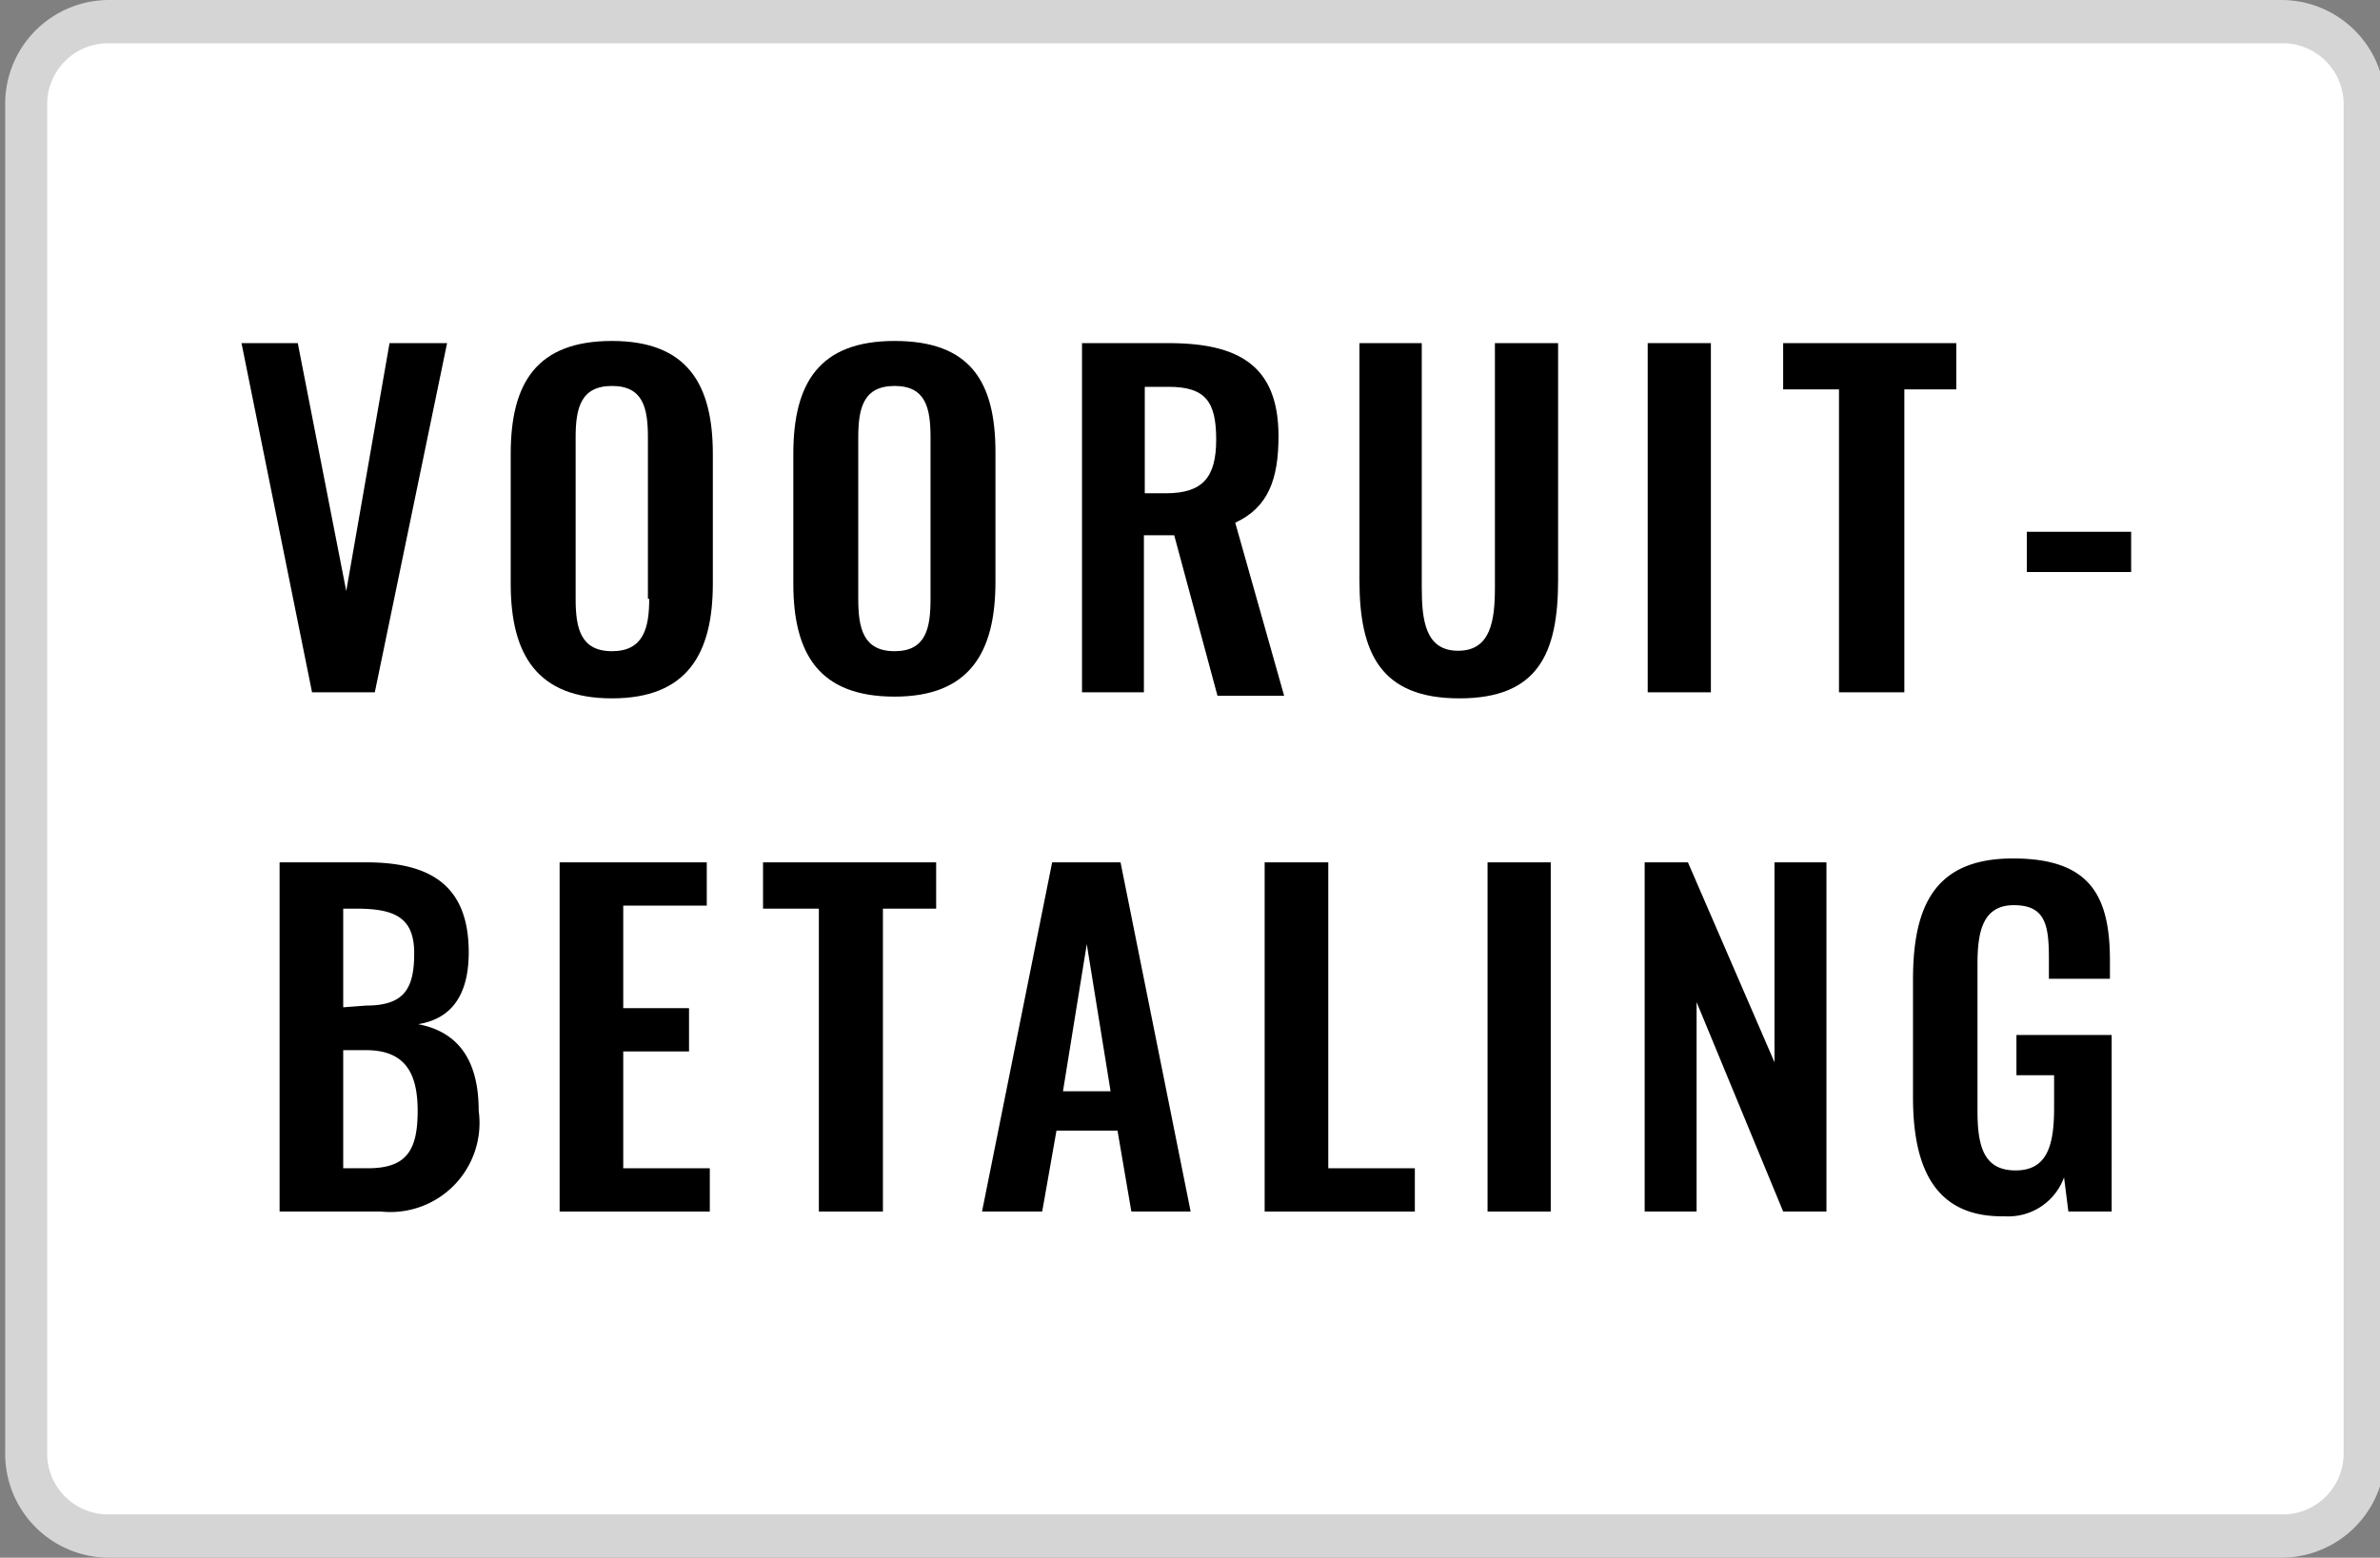
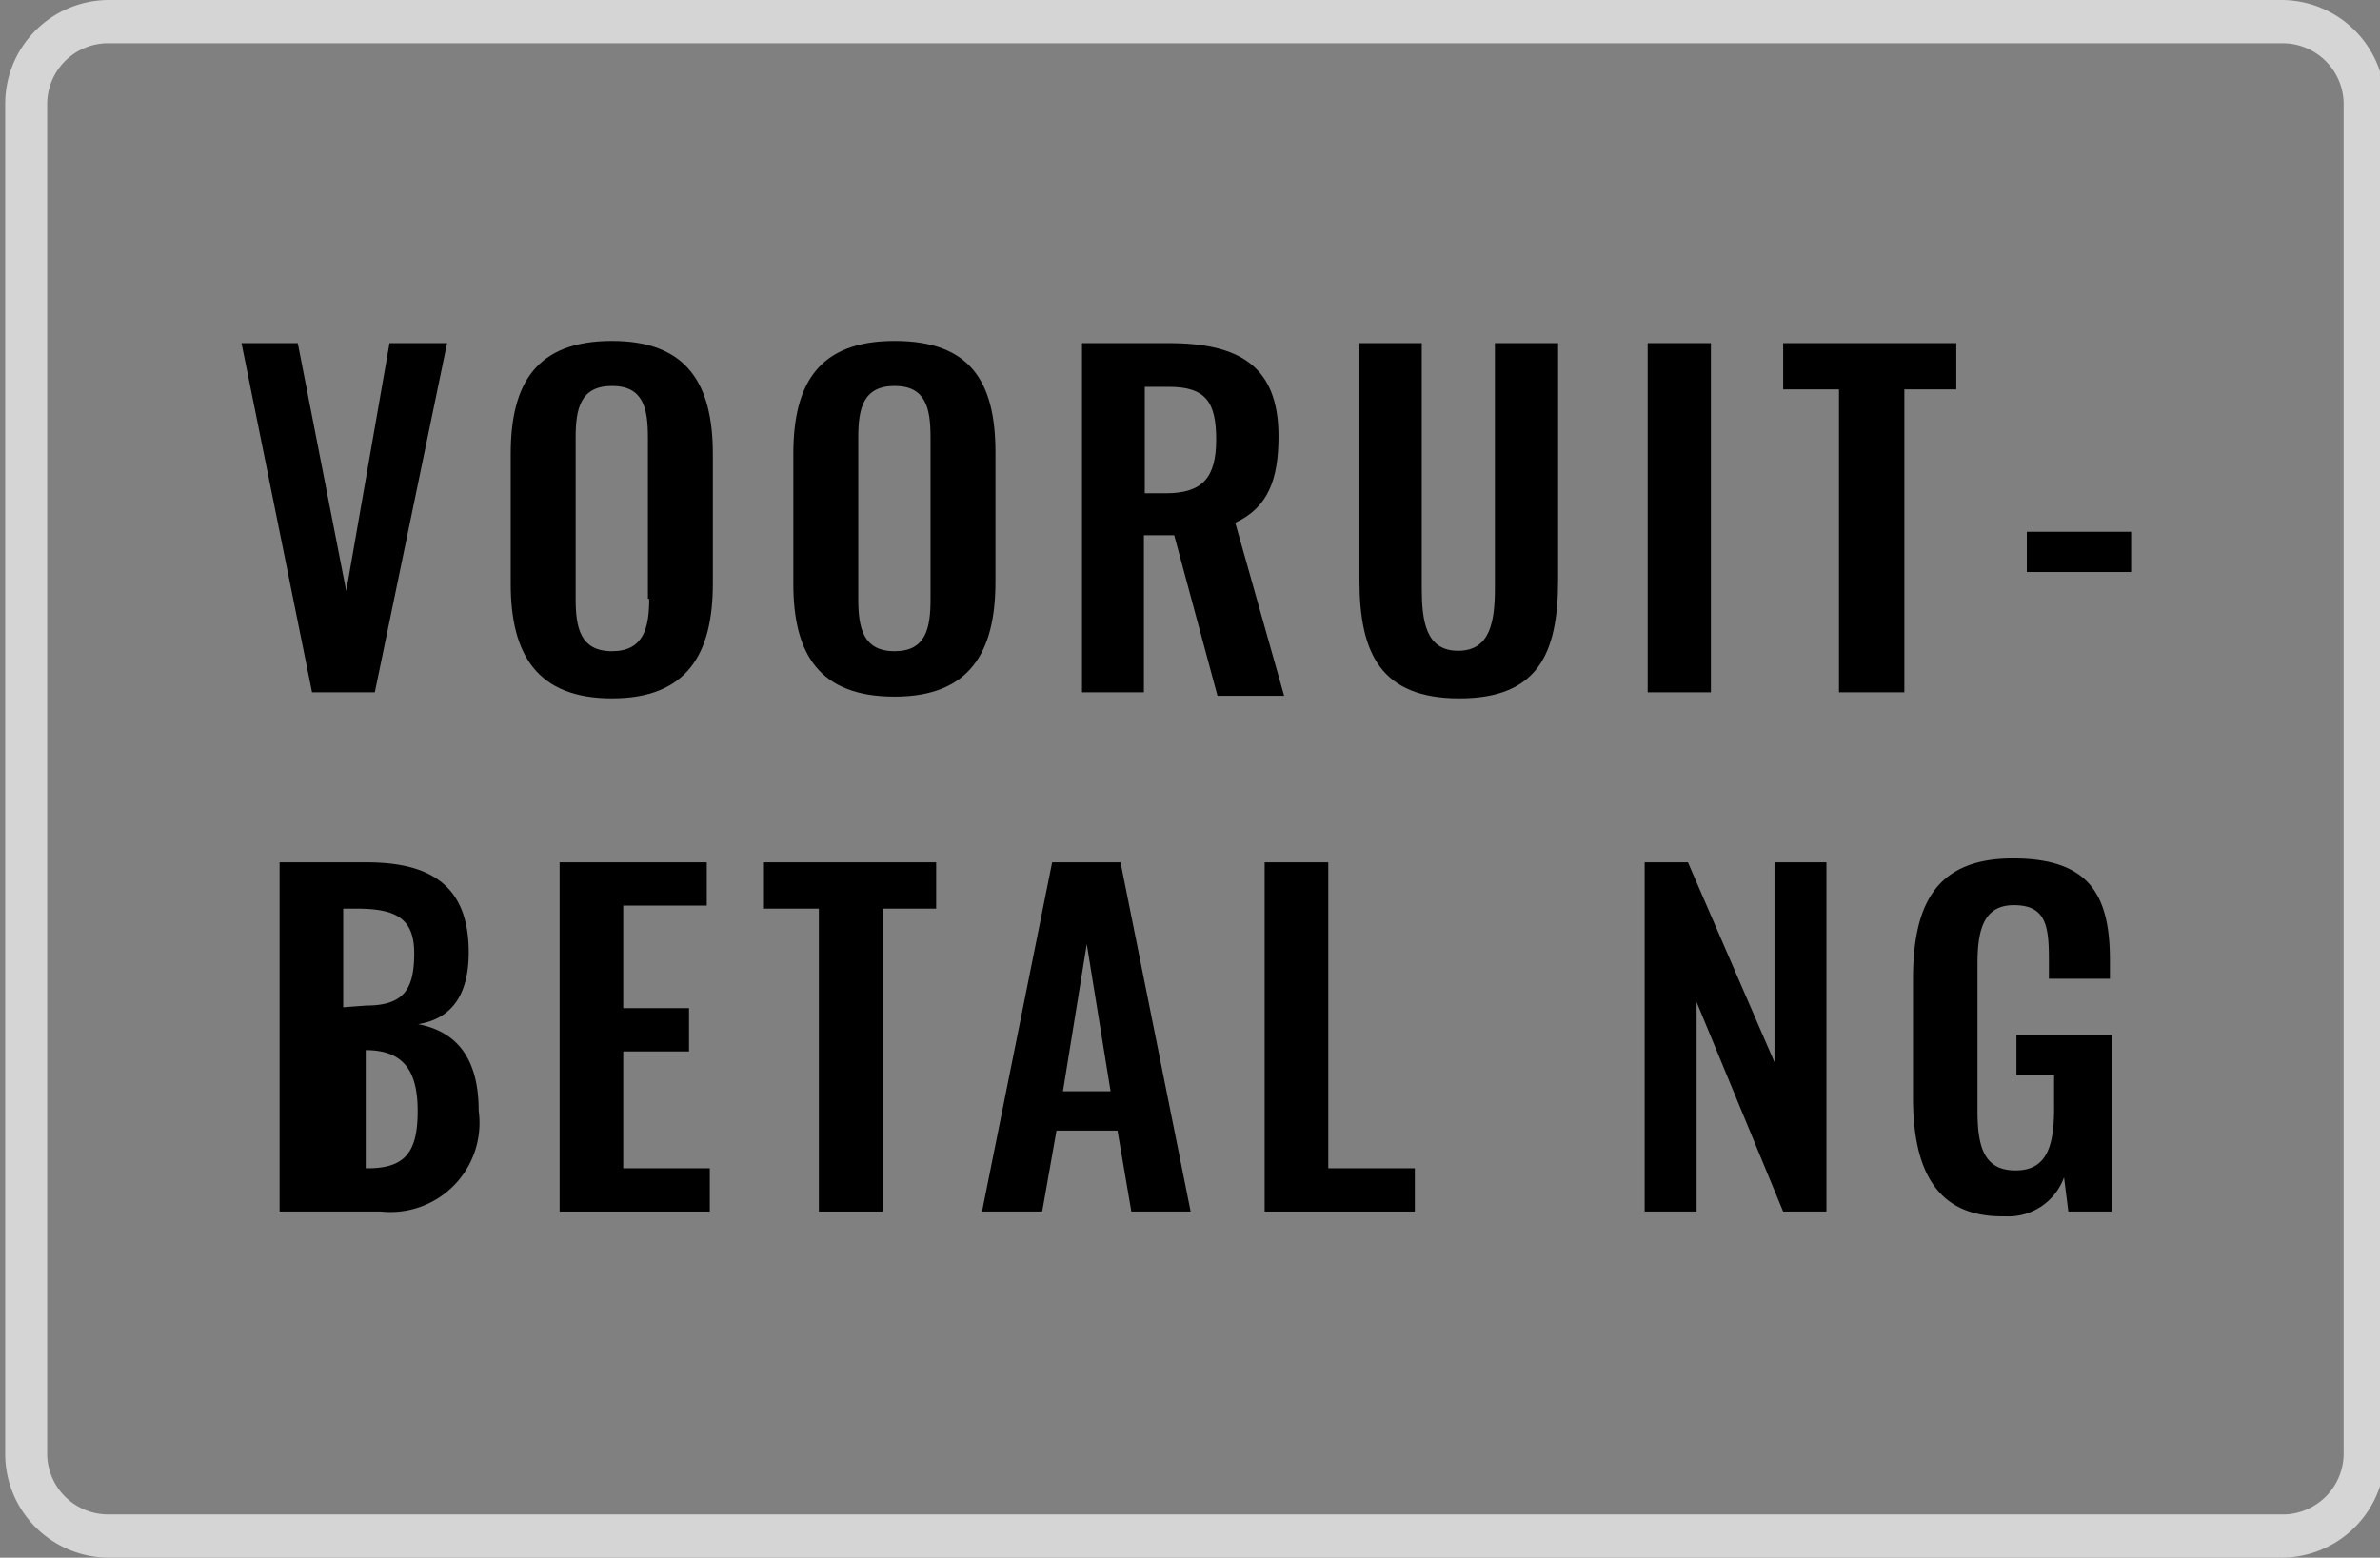
<svg xmlns="http://www.w3.org/2000/svg" width="54.99" height="36" viewBox="0 0 54.99 36">
  <rect x="0" y="0" width="54.99" height="36" fill="#808080" stroke="none" />
  <defs>
    <style>.a{fill:#fff;}.b{fill:#d5d5d5;}</style>
  </defs>
-   <path class="a" d="M2.53.49H52.7a1.94,1.94,0,0,1,1.93,1.94V33.57a1.94,1.94,0,0,1-1.93,1.94H2.53A1.94,1.94,0,0,1,.6,33.57V2.43A1.94,1.94,0,0,1,2.53.49Z" />
  <path class="b" d="M52.7,1a1.41,1.41,0,0,1,1.45,1.37V33.57A1.41,1.41,0,0,1,52.8,35H2.53a1.41,1.41,0,0,1-1.44-1.37V2.43A1.41,1.41,0,0,1,2.44,1H52.7m0-1H2.53A2.4,2.4,0,0,0,.12,2.43V33.57A2.4,2.4,0,0,0,2.53,36H52.7a2.4,2.4,0,0,0,2.41-2.43V2.43A2.4,2.4,0,0,0,52.7,0Z" />
  <path d="M5.58,7.93h1.3L8,13.66,9,7.93h1.33L8.66,16H7.21Z" />
  <path d="M11.8,13.49v-3c0-1.64.6-2.61,2.34-2.61s2.33,1,2.33,2.61v3c0,1.63-.6,2.65-2.33,2.65S11.8,15.13,11.8,13.49Zm3.17.35V10.11c0-.68-.11-1.19-.83-1.19s-.84.51-.84,1.19v3.73c0,.67.11,1.21.84,1.21S15,14.51,15,13.84Z" />
  <path d="M18.33,13.49v-3c0-1.64.6-2.61,2.34-2.61S23,8.81,23,10.45v3c0,1.63-.6,2.65-2.33,2.65S18.33,15.13,18.33,13.49Zm3.17.35V10.11c0-.68-.11-1.19-.83-1.19s-.84.51-.84,1.19v3.73c0,.67.11,1.21.84,1.21S21.5,14.51,21.5,13.84Z" />
  <path d="M25,7.93h2c1.62,0,2.54.52,2.54,2.15,0,1-.24,1.65-1,2l1.13,4H28.13l-1-3.71h-.7V16H25Zm1.94,3.47c.85,0,1.16-.37,1.16-1.24S27.86,8.94,27,8.94h-.55V11.4Z" />
  <path d="M31.41,13.41V7.93h1.44v5.65c0,.77.09,1.46.84,1.46s.85-.69.85-1.46V7.93H36v5.48c0,1.7-.47,2.73-2.28,2.73S31.41,15.11,31.41,13.41Z" />
  <path d="M38.07,7.93h1.46V16H38.07Z" />
  <path d="M42.49,9H41.2V7.93h4V9H44v7H42.49Z" />
  <path d="M46.83,12.29h2.41v.93H46.83Z" />
-   <path d="M6.46,19.93h2c1.42,0,2.37.48,2.37,2.08,0,1-.41,1.54-1.17,1.66.95.18,1.4.86,1.4,2A2.06,2.06,0,0,1,8.8,28H6.46Zm2,3.31c.88,0,1.11-.39,1.11-1.21S9.13,21,8.23,21h-.3v2.28ZM8.5,27c.9,0,1.15-.42,1.15-1.33s-.32-1.4-1.2-1.4H7.93V27Z" />
+   <path d="M6.46,19.93h2c1.42,0,2.37.48,2.37,2.08,0,1-.41,1.54-1.17,1.66.95.18,1.4.86,1.4,2A2.06,2.06,0,0,1,8.8,28H6.46Zm2,3.31c.88,0,1.11-.39,1.11-1.21S9.13,21,8.23,21h-.3v2.28ZM8.5,27c.9,0,1.15-.42,1.15-1.33s-.32-1.4-1.2-1.4V27Z" />
  <path d="M12.93,19.93h3.4v1H14.4V23.3h1.52v1H14.4V27h2v1H12.93Z" />
  <path d="M18.92,21H17.63V19.93h4V21H20.4v7H18.92Z" />
  <path d="M24.31,19.93h1.58L27.51,28H26.14l-.32-1.87H24.41L24.08,28H22.69Zm1.35,5.29-.55-3.4-.55,3.4Z" />
  <path d="M29.22,19.93h1.47V27h2v1H29.22Z" />
-   <path d="M34.37,19.93h1.46V28H34.37Z" />
  <path d="M38,19.93h1l2,4.62V19.93H42.2V28h-1l-2-4.84V28H38Z" />
  <path d="M44.2,25.36V22.64c0-1.74.53-2.8,2.31-2.8s2.24.86,2.24,2.36v.42H47.34v-.46c0-.78-.08-1.24-.81-1.24s-.84.63-.84,1.37v3.39c0,.84.16,1.37.88,1.37s.89-.56.89-1.44v-.76h-.87v-.93h2.2V28h-1l-.1-.79a1.37,1.37,0,0,1-1.37.9C44.76,28.14,44.2,27.07,44.2,25.36Z" />
</svg>